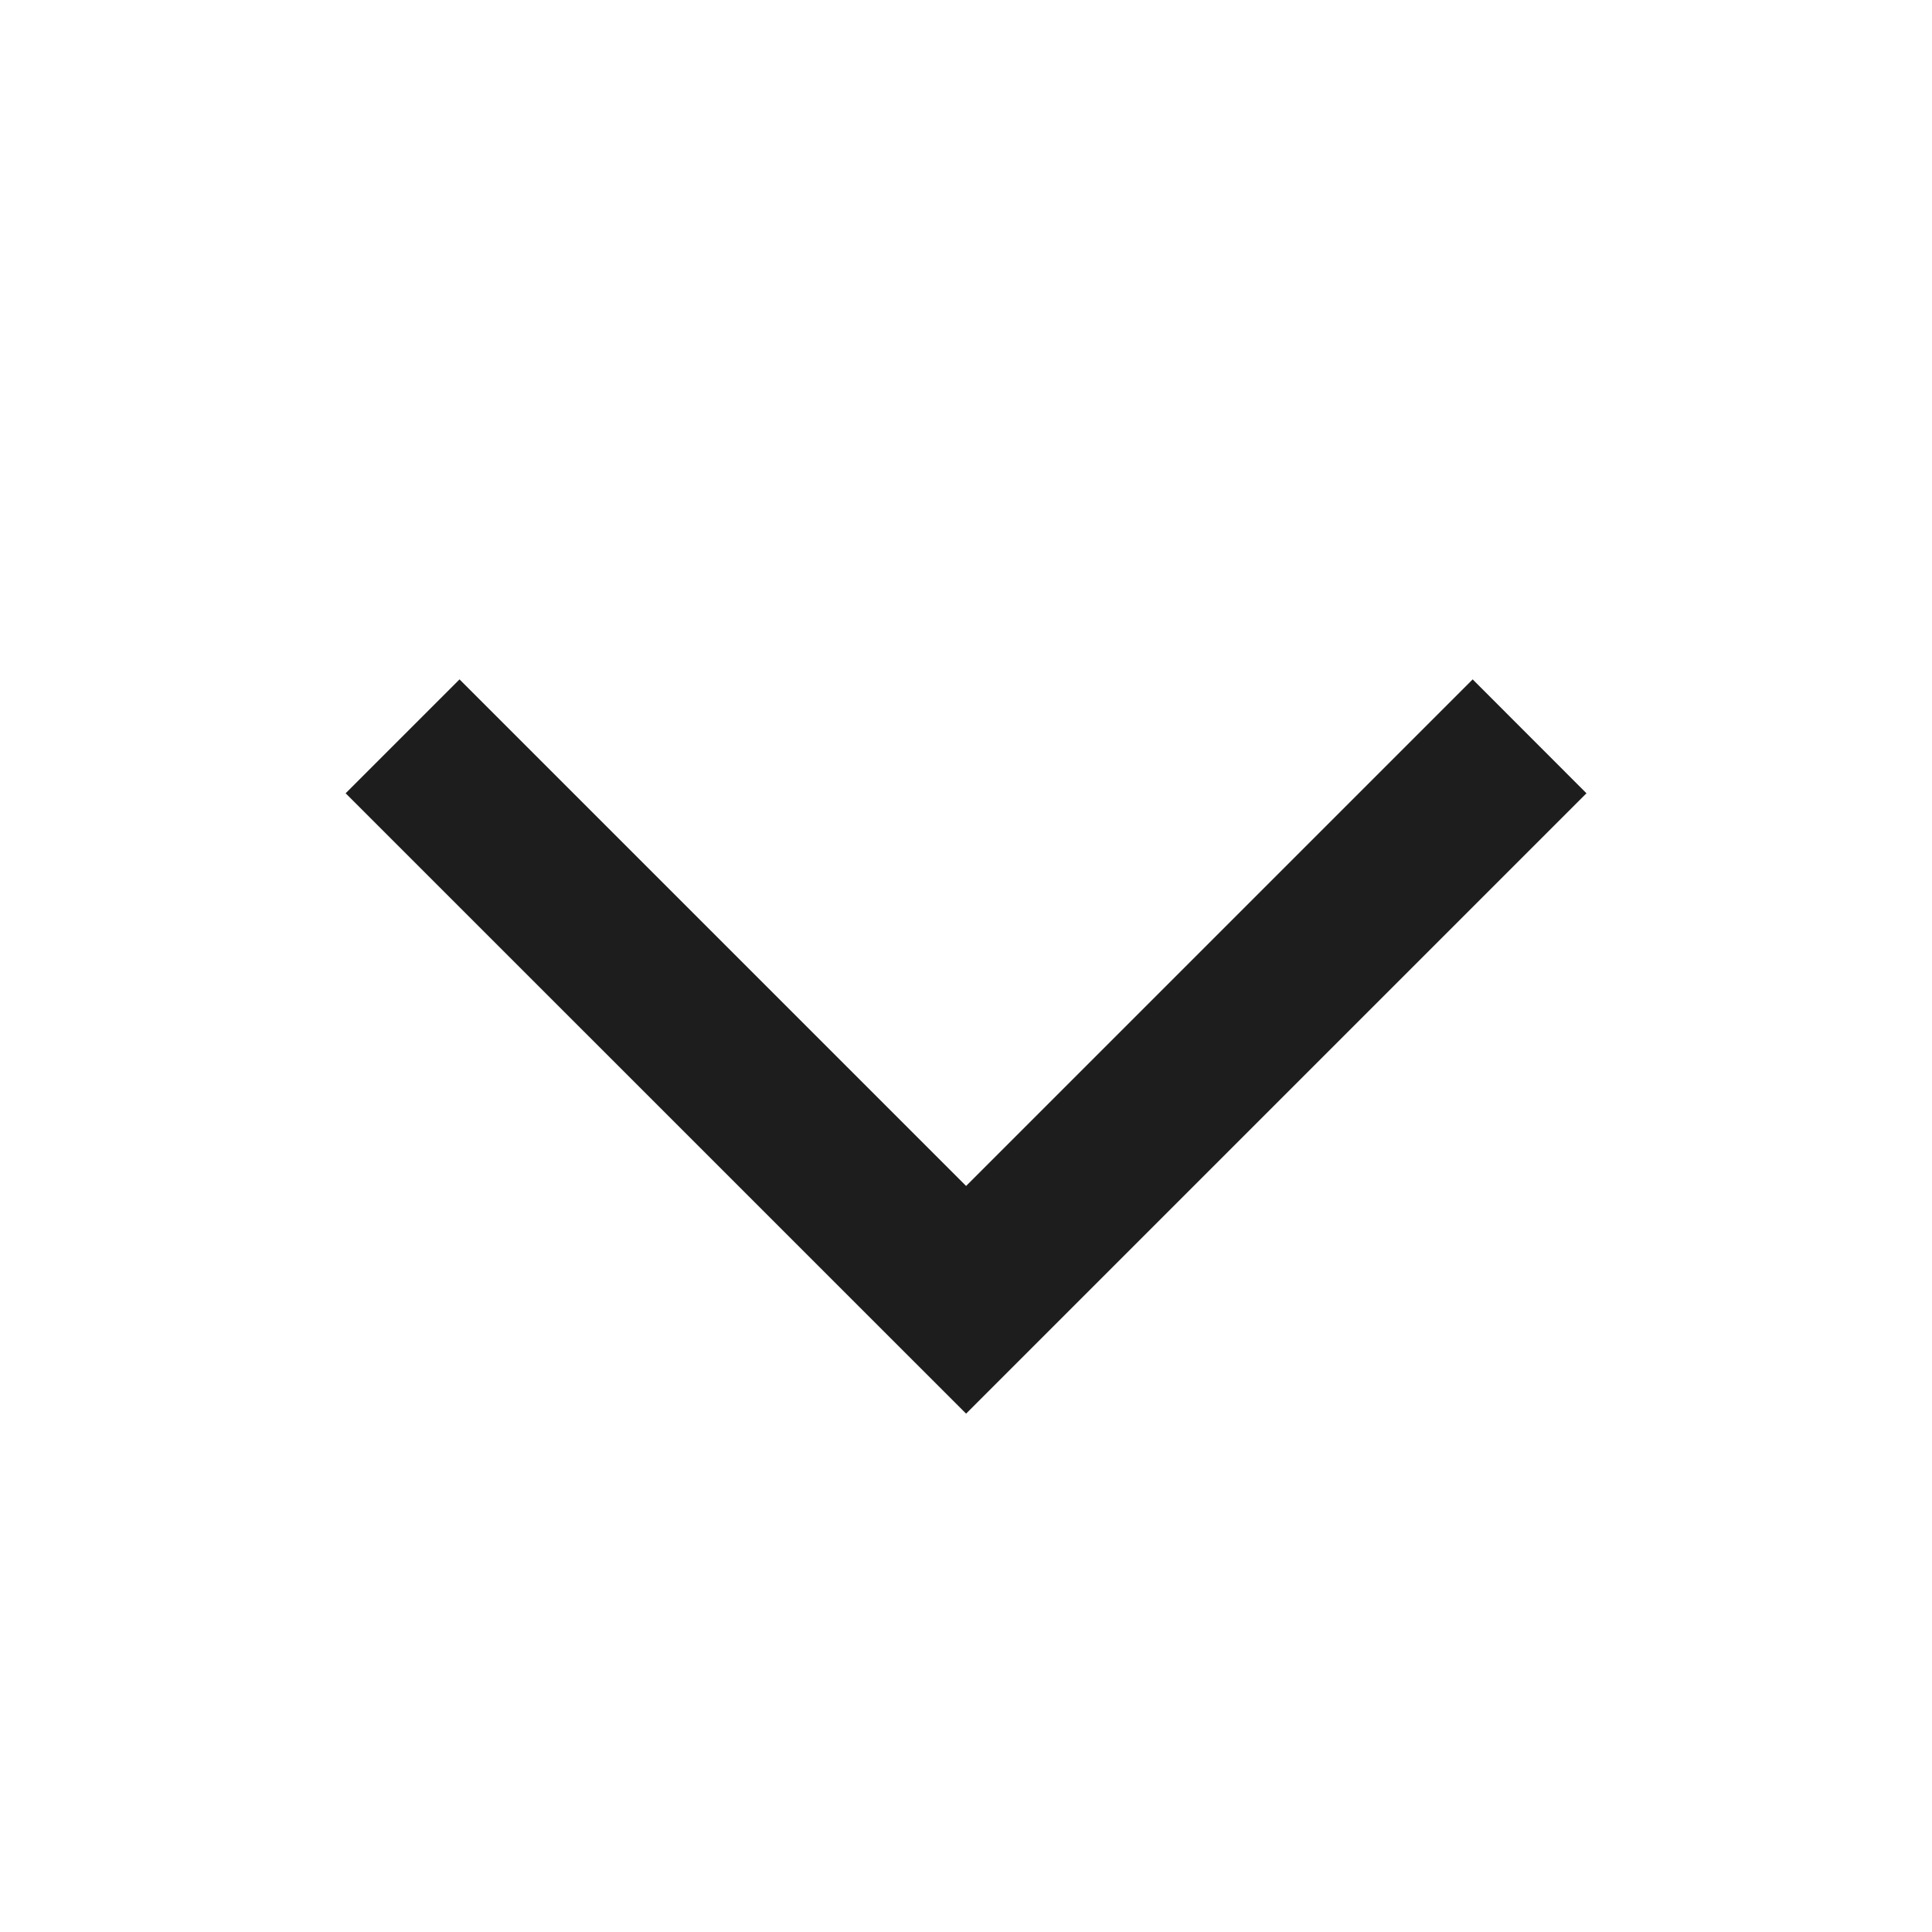
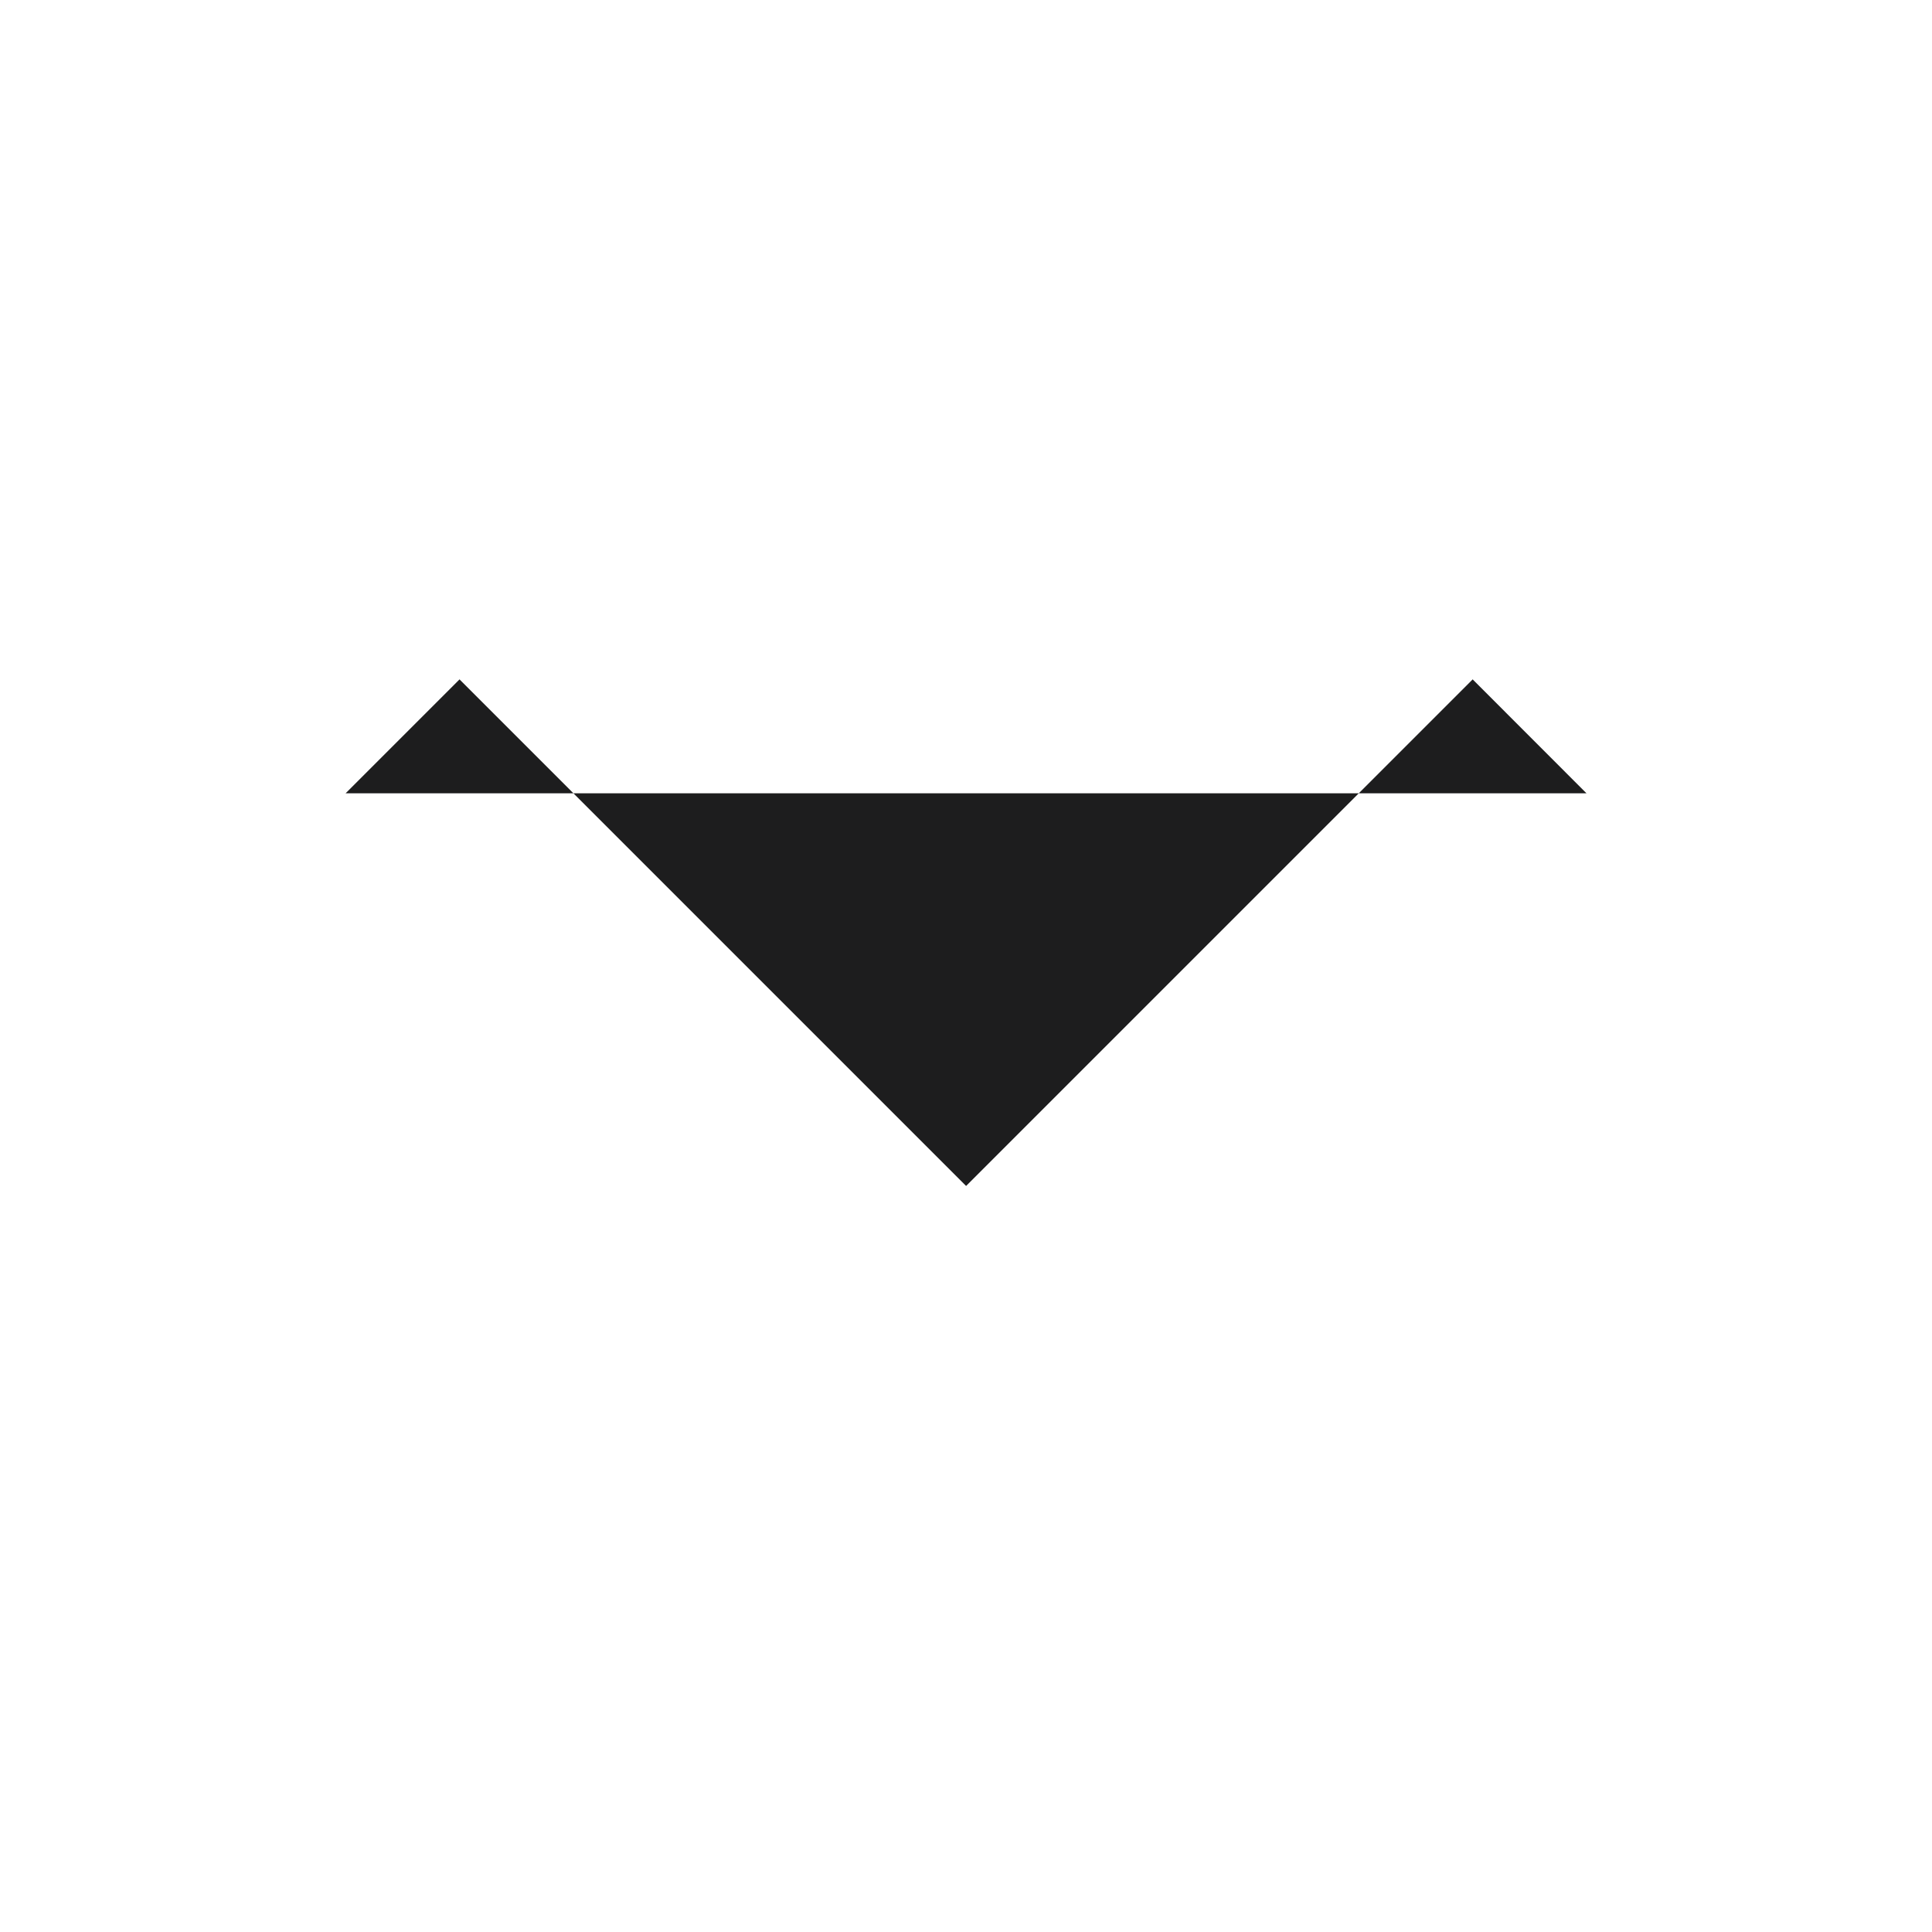
<svg xmlns="http://www.w3.org/2000/svg" width="20" height="20" viewBox="0 0 20 20" fill="none">
-   <path fill-rule="evenodd" clip-rule="evenodd" d="M10.001 12.277L4.757 7.033L3.578 8.212L10.001 14.634L16.423 8.212L15.245 7.033L10.001 12.277Z" fill="#1D1D1E" />
+   <path fill-rule="evenodd" clip-rule="evenodd" d="M10.001 12.277L4.757 7.033L3.578 8.212L16.423 8.212L15.245 7.033L10.001 12.277Z" fill="#1D1D1E" />
</svg>